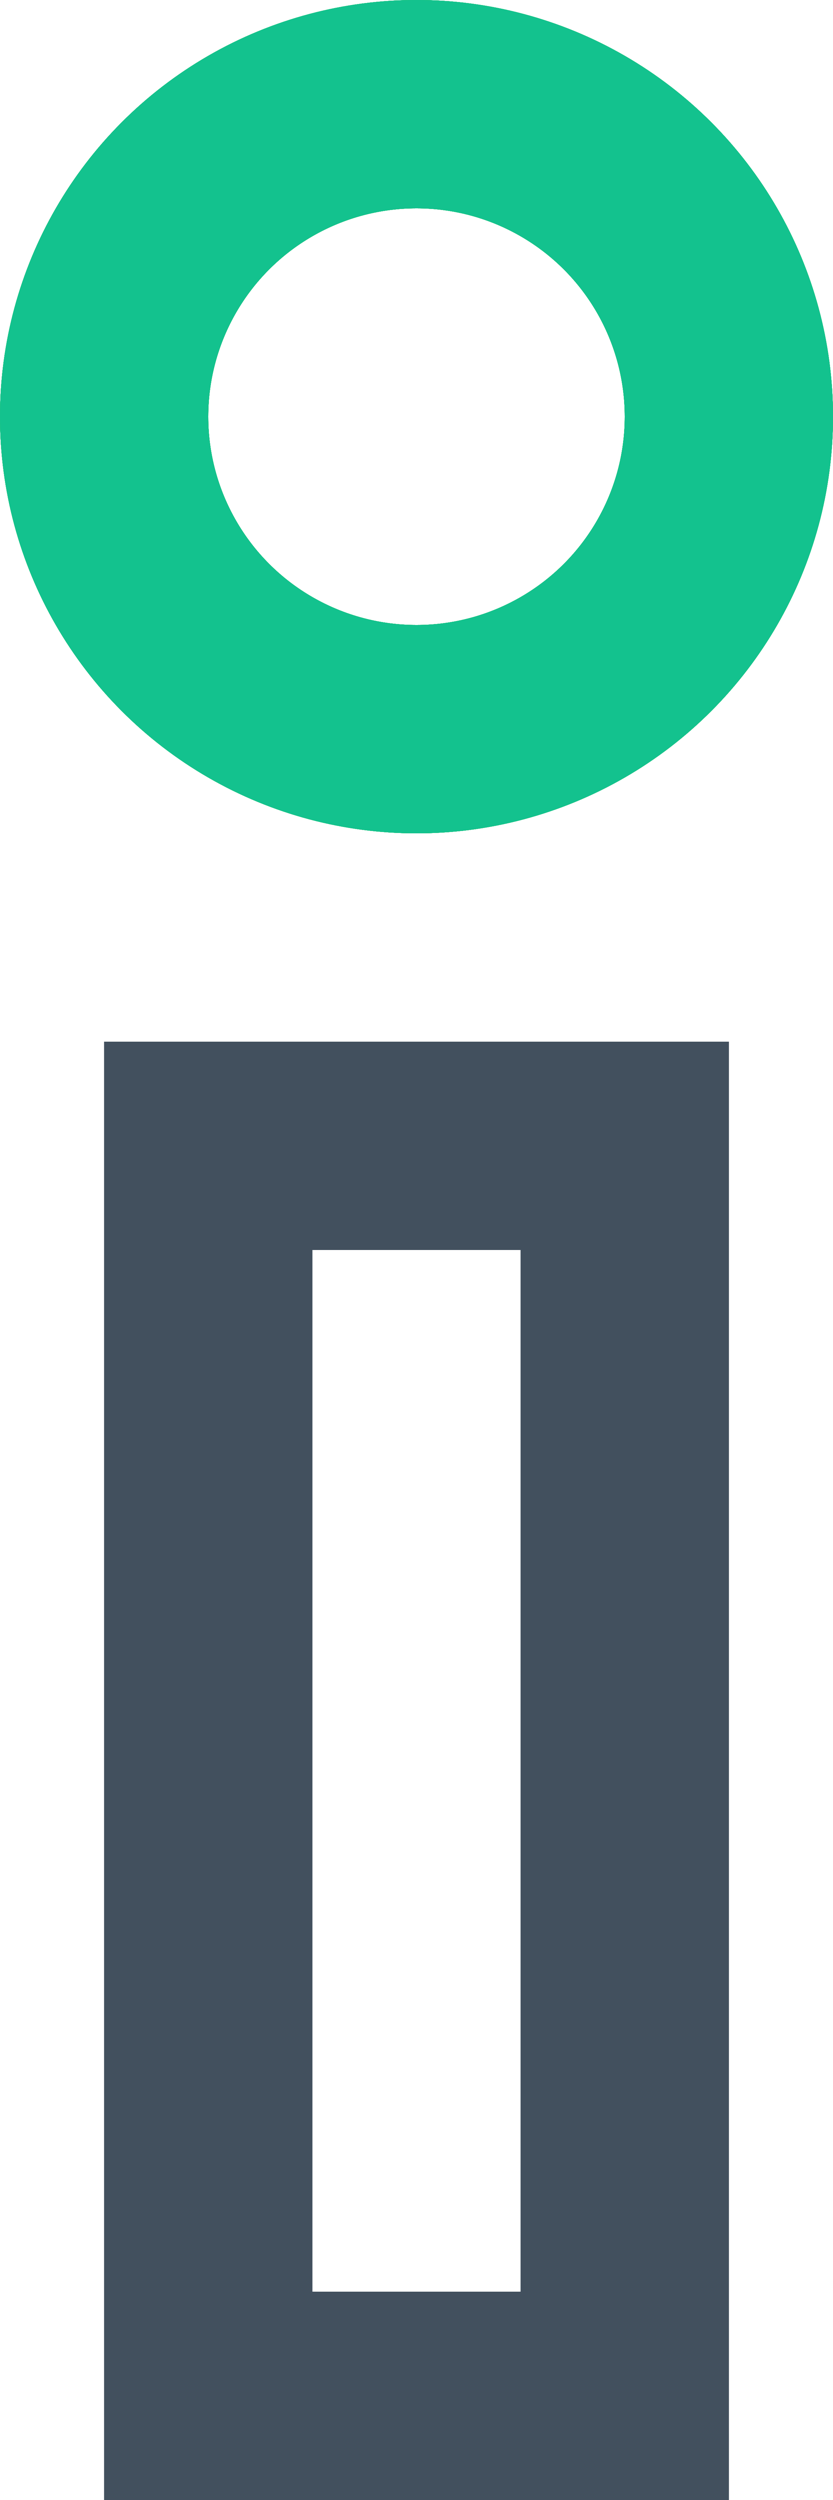
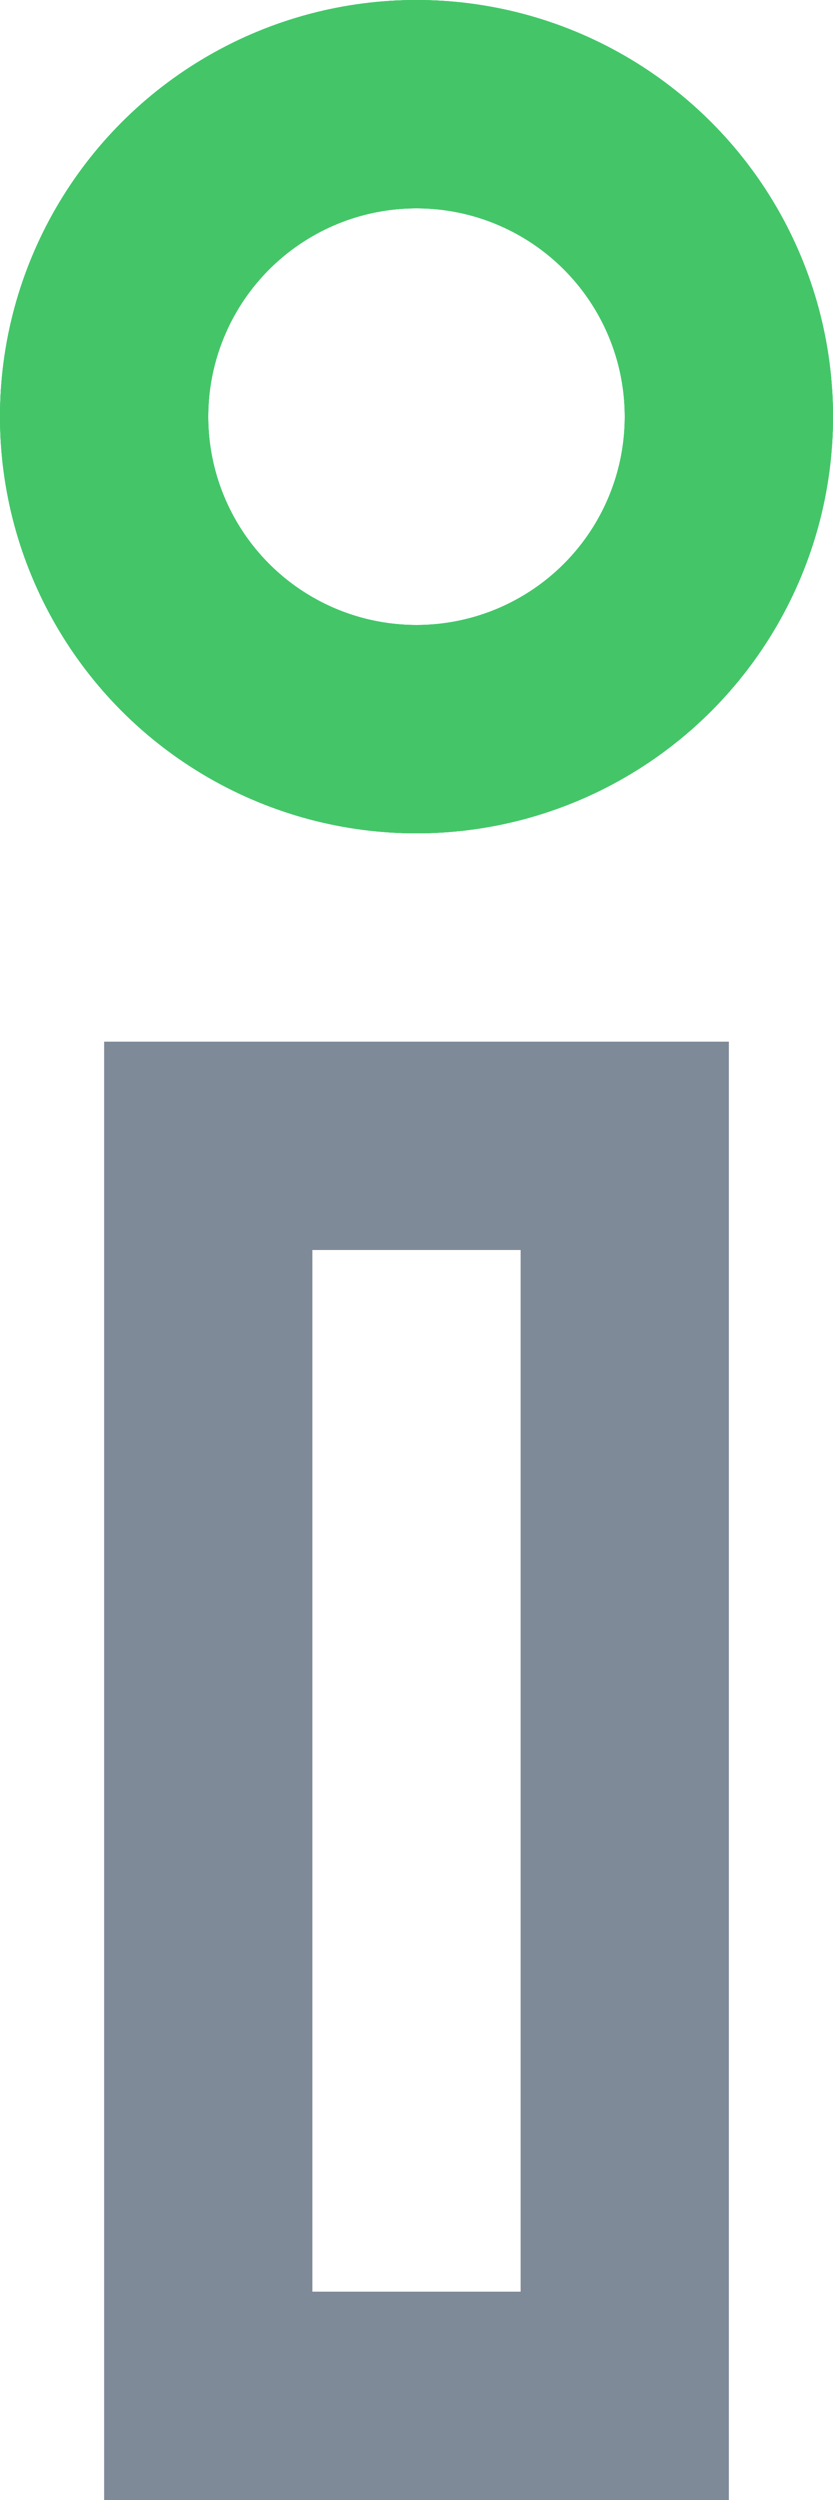
<svg xmlns="http://www.w3.org/2000/svg" width="16" height="48" viewBox="0 0 16 48" fill="none">
  <rect x="4" y="22" width="8" height="24" stroke="#7F8A98" stroke-width="4" />
-   <rect x="4" y="22" width="8" height="24" stroke="#42505E" stroke-width="4" />
-   <circle cx="8" cy="8" r="6" stroke="#33CEB1" stroke-width="4" />
  <circle cx="8" cy="8" r="6" stroke="#7CEEB5" stroke-width="4" />
  <circle cx="8" cy="8" r="6" stroke="#1ED860" stroke-width="4" />
-   <circle cx="8" cy="8" r="6" stroke="#34BA64" stroke-opacity="0.5" stroke-width="4" />
-   <circle cx="8" cy="8" r="6" stroke="#26D274" stroke-width="4" />
  <circle cx="8" cy="8" r="6" stroke="#35BD82" stroke-opacity="0.5" stroke-width="4" />
  <circle cx="8" cy="8" r="6" stroke="#44C668" stroke-width="4" />
-   <circle cx="8" cy="8" r="6" stroke="#13C28E" stroke-width="4" />
</svg>